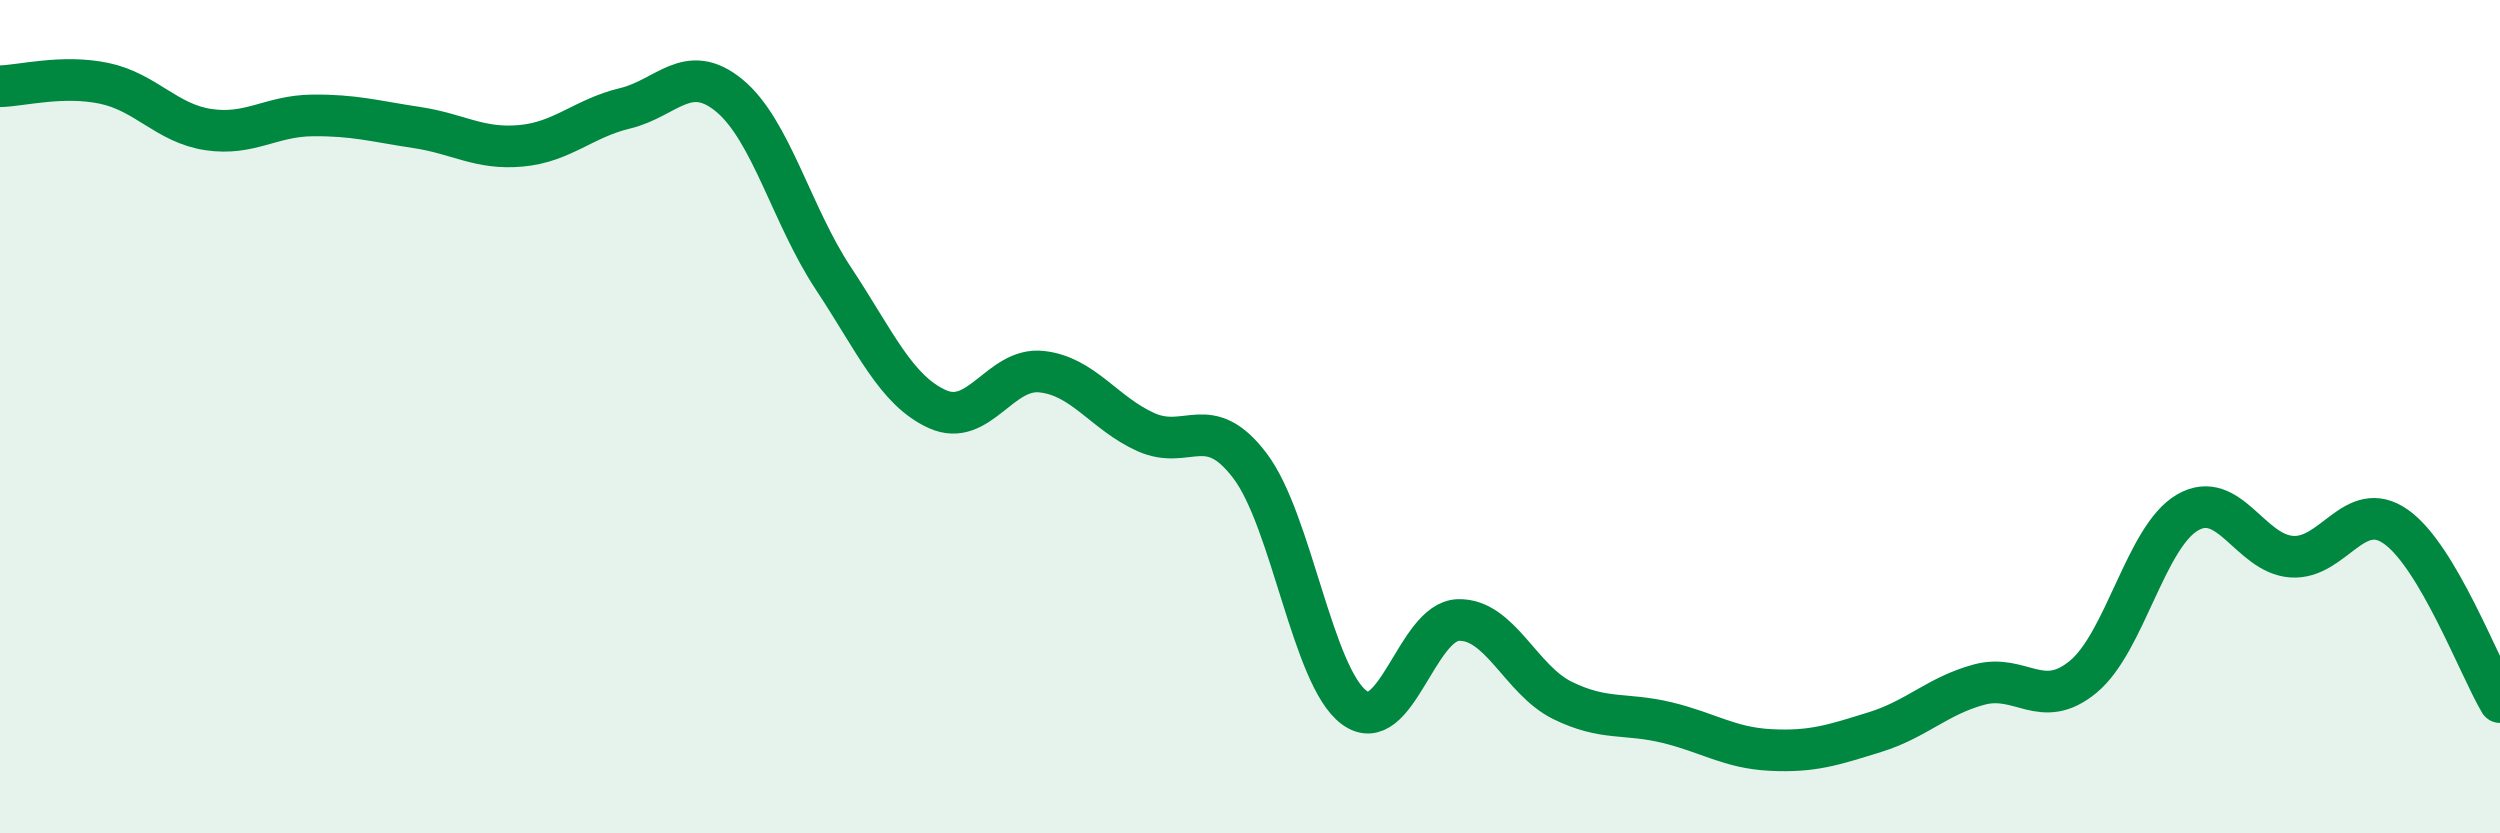
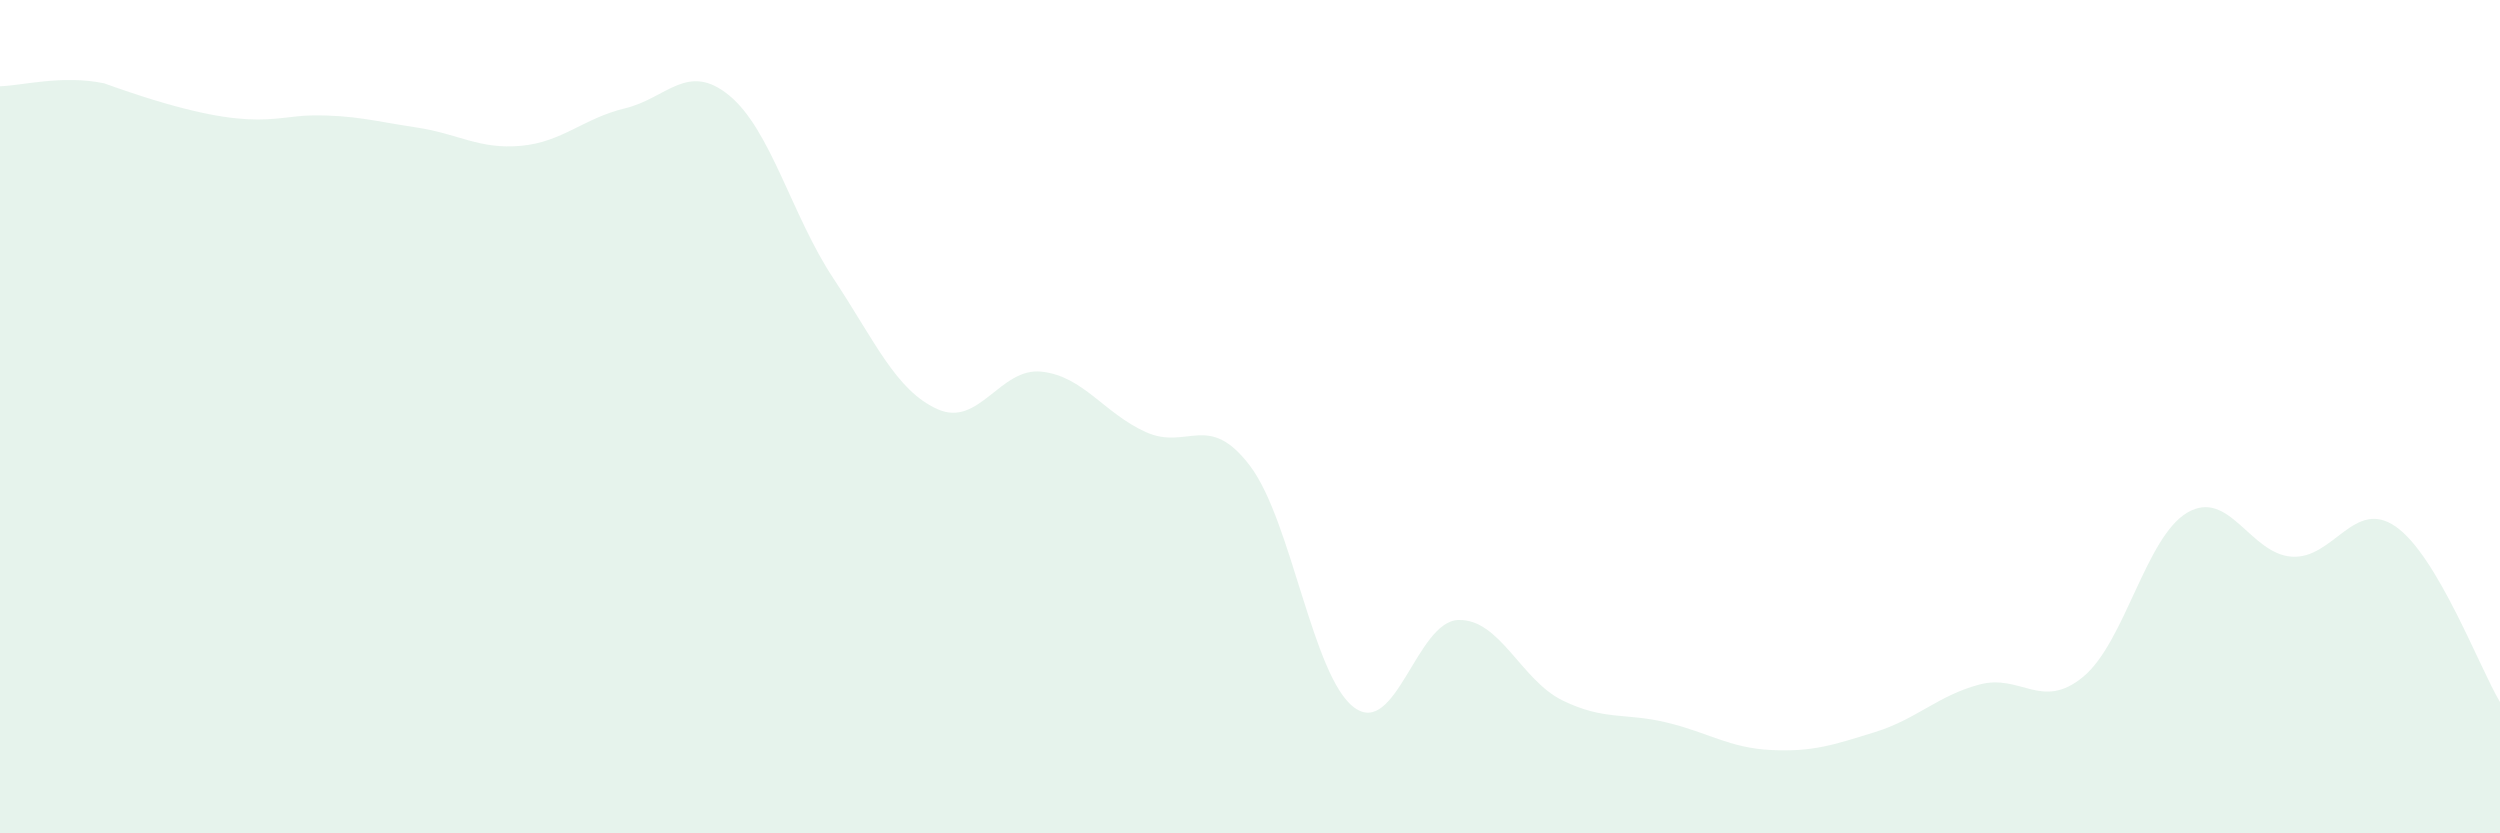
<svg xmlns="http://www.w3.org/2000/svg" width="60" height="20" viewBox="0 0 60 20">
-   <path d="M 0,2.07 C 0.5,2.06 1.5,1.79 2.5,2 C 3.5,2.21 4,2.96 5,3.11 C 6,3.26 6.5,2.78 7.5,2.77 C 8.5,2.76 9,2.91 10,3.06 C 11,3.21 11.5,3.59 12.5,3.5 C 13.5,3.41 14,2.84 15,2.6 C 16,2.36 16.5,1.47 17.5,2.29 C 18.5,3.11 19,5.17 20,6.68 C 21,8.19 21.5,9.37 22.5,9.82 C 23.5,10.27 24,8.81 25,8.92 C 26,9.03 26.5,9.92 27.5,10.37 C 28.5,10.82 29,9.86 30,11.18 C 31,12.5 31.5,16.24 32.5,16.98 C 33.5,17.72 34,14.91 35,14.88 C 36,14.85 36.5,16.32 37.5,16.81 C 38.5,17.3 39,17.1 40,17.34 C 41,17.58 41.5,17.95 42.5,18 C 43.5,18.05 44,17.88 45,17.57 C 46,17.26 46.5,16.7 47.5,16.43 C 48.5,16.16 49,17.07 50,16.24 C 51,15.41 51.5,12.88 52.5,12.3 C 53.5,11.72 54,13.29 55,13.36 C 56,13.43 56.5,11.94 57.5,12.64 C 58.5,13.34 59.5,16.01 60,16.85L60 20L0 20Z" fill="#008740" opacity="0.1" stroke-linecap="round" stroke-linejoin="round" />
-   <path d="M 0,2.07 C 0.5,2.06 1.5,1.79 2.5,2 C 3.5,2.21 4,2.96 5,3.11 C 6,3.26 6.5,2.78 7.5,2.77 C 8.5,2.76 9,2.91 10,3.06 C 11,3.21 11.5,3.59 12.5,3.5 C 13.5,3.41 14,2.84 15,2.6 C 16,2.36 16.5,1.47 17.5,2.29 C 18.5,3.11 19,5.17 20,6.68 C 21,8.19 21.5,9.37 22.5,9.82 C 23.5,10.27 24,8.81 25,8.92 C 26,9.03 26.5,9.92 27.5,10.37 C 28.5,10.82 29,9.86 30,11.18 C 31,12.5 31.5,16.24 32.5,16.98 C 33.5,17.72 34,14.91 35,14.88 C 36,14.85 36.5,16.32 37.5,16.81 C 38.5,17.3 39,17.1 40,17.34 C 41,17.58 41.5,17.95 42.5,18 C 43.5,18.05 44,17.88 45,17.57 C 46,17.26 46.5,16.7 47.5,16.43 C 48.5,16.16 49,17.07 50,16.24 C 51,15.41 51.5,12.88 52.5,12.3 C 53.5,11.72 54,13.29 55,13.36 C 56,13.43 56.5,11.94 57.5,12.64 C 58.5,13.34 59.5,16.01 60,16.85" stroke="#008740" stroke-width="1" fill="none" stroke-linecap="round" stroke-linejoin="round" />
+   <path d="M 0,2.07 C 0.5,2.06 1.5,1.79 2.5,2 C 6,3.26 6.5,2.78 7.5,2.77 C 8.5,2.76 9,2.91 10,3.06 C 11,3.21 11.5,3.59 12.5,3.5 C 13.5,3.41 14,2.84 15,2.6 C 16,2.36 16.5,1.47 17.5,2.29 C 18.5,3.11 19,5.17 20,6.68 C 21,8.19 21.5,9.37 22.5,9.82 C 23.5,10.27 24,8.81 25,8.92 C 26,9.03 26.5,9.92 27.5,10.37 C 28.5,10.82 29,9.86 30,11.18 C 31,12.5 31.5,16.24 32.5,16.98 C 33.5,17.72 34,14.91 35,14.88 C 36,14.85 36.5,16.32 37.5,16.81 C 38.5,17.3 39,17.1 40,17.34 C 41,17.58 41.5,17.95 42.5,18 C 43.5,18.05 44,17.88 45,17.57 C 46,17.26 46.5,16.7 47.5,16.43 C 48.5,16.16 49,17.07 50,16.24 C 51,15.41 51.5,12.88 52.5,12.3 C 53.5,11.72 54,13.29 55,13.36 C 56,13.43 56.5,11.94 57.5,12.64 C 58.5,13.34 59.5,16.01 60,16.85L60 20L0 20Z" fill="#008740" opacity="0.1" stroke-linecap="round" stroke-linejoin="round" />
</svg>